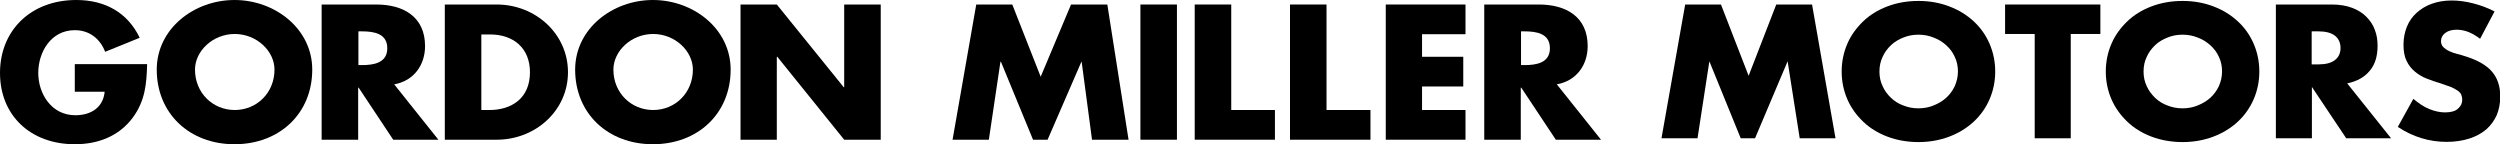
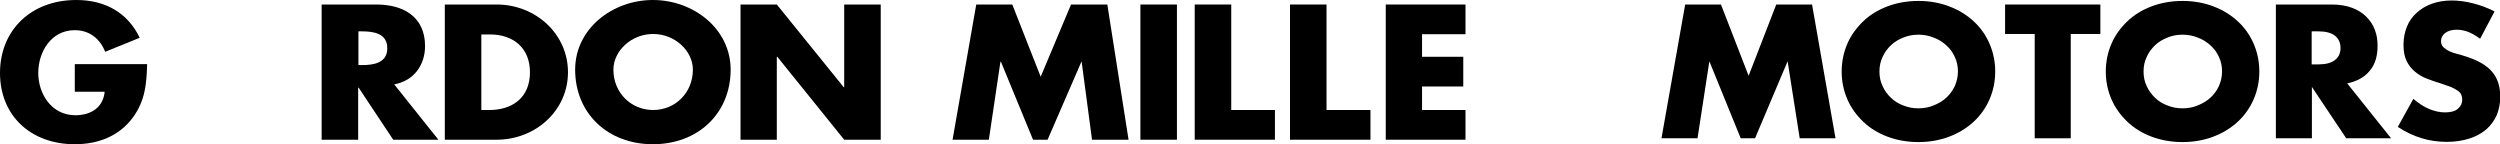
<svg xmlns="http://www.w3.org/2000/svg" width="260" height="15" viewBox="0 0 260 15" fill="none">
  <g clip-path="url(#clip0_2632_17462)">
    <path d="M172.794 14.381L175.259 0.469H178.981L181.856 7.882L184.731 0.469H188.454L190.893 14.381H187.17L185.912 6.375L182.524 14.381H181.035L177.774 6.375L176.542 14.381H172.794Z" fill="black" />
    <path d="M191.534 7.437C191.534 6.399 191.74 5.435 192.125 4.546C192.51 3.656 193.075 2.89 193.768 2.223C194.461 1.556 195.308 1.037 196.284 0.666C197.259 0.295 198.337 0.098 199.518 0.098C200.699 0.098 201.752 0.295 202.727 0.666C203.703 1.037 204.55 1.556 205.269 2.223C205.987 2.89 206.527 3.656 206.912 4.546C207.297 5.435 207.502 6.399 207.502 7.437C207.502 8.475 207.297 9.439 206.912 10.328C206.527 11.218 205.962 12.009 205.269 12.651C204.55 13.318 203.703 13.837 202.727 14.208C201.752 14.579 200.673 14.776 199.518 14.776C198.363 14.776 197.259 14.579 196.284 14.208C195.308 13.837 194.461 13.318 193.768 12.651C193.075 11.984 192.51 11.218 192.125 10.328C191.74 9.439 191.534 8.475 191.534 7.437ZM195.462 7.437C195.462 7.981 195.565 8.5 195.796 8.969C196.001 9.439 196.309 9.834 196.669 10.18C197.028 10.526 197.465 10.798 197.952 10.971C198.44 11.168 198.953 11.267 199.518 11.267C200.083 11.267 200.596 11.168 201.084 10.971C201.572 10.773 202.008 10.526 202.393 10.18C202.778 9.834 203.061 9.439 203.292 8.969C203.497 8.5 203.626 7.981 203.626 7.437C203.626 6.893 203.523 6.374 203.292 5.905C203.087 5.435 202.778 5.04 202.393 4.694C202.008 4.348 201.572 4.076 201.084 3.903C200.596 3.706 200.083 3.607 199.518 3.607C198.953 3.607 198.44 3.706 197.952 3.903C197.465 4.101 197.028 4.348 196.669 4.694C196.309 5.04 196.001 5.435 195.796 5.905C195.565 6.374 195.462 6.893 195.462 7.437Z" fill="black" />
    <path d="M215.357 3.533V14.381H211.609V3.533H208.529V0.469H218.438V3.533H215.357Z" fill="black" />
    <path d="M219.003 7.437C219.003 6.399 219.208 5.435 219.593 4.546C219.978 3.656 220.543 2.89 221.236 2.223C221.929 1.556 222.776 1.037 223.752 0.666C224.727 0.295 225.806 0.098 226.986 0.098C228.167 0.098 229.22 0.295 230.195 0.666C231.171 1.037 232.018 1.556 232.737 2.223C233.456 2.89 233.995 3.656 234.38 4.546C234.765 5.435 234.97 6.399 234.97 7.437C234.97 8.475 234.765 9.439 234.38 10.328C233.995 11.218 233.43 12.009 232.737 12.651C232.018 13.318 231.171 13.837 230.195 14.208C229.22 14.579 228.142 14.776 226.986 14.776C225.831 14.776 224.727 14.579 223.752 14.208C222.776 13.837 221.929 13.318 221.236 12.651C220.543 11.984 219.978 11.218 219.593 10.328C219.208 9.439 219.003 8.475 219.003 7.437ZM222.93 7.437C222.93 7.981 223.033 8.5 223.264 8.969C223.47 9.439 223.778 9.834 224.137 10.18C224.496 10.526 224.933 10.798 225.421 10.971C225.908 11.168 226.422 11.267 226.986 11.267C227.551 11.267 228.065 11.168 228.552 10.971C229.04 10.773 229.477 10.526 229.862 10.18C230.247 9.834 230.529 9.439 230.76 8.969C230.966 8.5 231.094 7.981 231.094 7.437C231.094 6.893 230.991 6.374 230.76 5.905C230.555 5.435 230.247 5.04 229.862 4.694C229.477 4.348 229.04 4.076 228.552 3.903C228.065 3.706 227.551 3.607 226.986 3.607C226.422 3.607 225.908 3.706 225.421 3.903C224.933 4.101 224.496 4.348 224.137 4.694C223.778 5.04 223.47 5.435 223.264 5.905C223.033 6.374 222.93 6.893 222.93 7.437Z" fill="black" />
    <path d="M248.679 14.381H244.007L240.438 9.044V14.381H236.69V0.469H242.518C243.313 0.469 244.032 0.592 244.623 0.815C245.213 1.037 245.727 1.358 246.112 1.754C246.497 2.149 246.805 2.594 246.984 3.113C247.19 3.632 247.267 4.176 247.267 4.769C247.267 5.831 247.01 6.696 246.471 7.339C245.932 8.006 245.162 8.451 244.109 8.673L248.653 14.357L248.679 14.381ZM240.413 6.696H241.131C241.876 6.696 242.441 6.548 242.826 6.251C243.211 5.955 243.416 5.535 243.416 4.991C243.416 4.447 243.211 4.003 242.826 3.706C242.441 3.409 241.85 3.261 241.131 3.261H240.413V6.696Z" fill="black" />
    <path d="M257.921 4.029C257.51 3.708 257.099 3.486 256.688 3.313C256.278 3.164 255.893 3.09 255.508 3.09C255.02 3.09 254.635 3.189 254.327 3.412C254.019 3.634 253.865 3.931 253.865 4.276C253.865 4.524 253.942 4.721 254.096 4.894C254.25 5.043 254.455 5.191 254.712 5.314C254.968 5.438 255.251 5.537 255.559 5.611C255.867 5.685 256.175 5.784 256.483 5.883C257.715 6.278 258.614 6.797 259.179 7.464C259.743 8.132 260.026 8.972 260.026 10.034C260.026 10.751 259.897 11.393 259.666 11.962C259.41 12.53 259.05 13.024 258.588 13.444C258.1 13.865 257.51 14.186 256.817 14.408C256.124 14.631 255.328 14.754 254.455 14.754C252.632 14.754 250.938 14.235 249.372 13.197L250.989 10.281C251.554 10.751 252.093 11.122 252.658 11.344C253.197 11.566 253.762 11.69 254.275 11.69C254.891 11.69 255.354 11.566 255.636 11.295C255.944 11.023 256.072 10.726 256.072 10.38C256.072 10.183 256.021 9.985 255.97 9.837C255.893 9.688 255.764 9.54 255.585 9.417C255.405 9.293 255.174 9.169 254.891 9.046C254.609 8.947 254.25 8.823 253.839 8.675C253.351 8.527 252.889 8.379 252.401 8.181C251.939 8.008 251.528 7.761 251.169 7.464C250.81 7.168 250.502 6.797 250.296 6.352C250.065 5.907 249.963 5.339 249.963 4.647C249.963 3.955 250.091 3.337 250.322 2.769C250.553 2.201 250.887 1.731 251.323 1.336C251.76 0.94 252.273 0.619 252.889 0.397C253.505 0.174 254.198 0.051 254.968 0.051C255.687 0.051 256.432 0.15 257.202 0.347C257.972 0.545 258.716 0.817 259.435 1.188L257.946 4.005L257.921 4.029Z" fill="black" />
    <path d="M15.3 6.672C15.249 8.723 15.095 10.478 13.811 12.232C12.374 14.16 10.217 15 7.778 15C3.183 15 0 12.01 0 7.586C0 3.163 3.209 0 7.932 0C10.936 0 13.272 1.31 14.53 3.929L10.936 5.387C10.423 4.053 9.319 3.138 7.778 3.138C5.288 3.138 3.979 5.437 3.979 7.586C3.979 9.736 5.34 11.985 7.83 11.985C9.473 11.985 10.731 11.17 10.885 9.539H7.778V6.672H15.3Z" fill="black" />
-     <path d="M32.474 7.241C32.474 11.787 29.086 15 24.388 15C19.69 15 16.301 11.787 16.301 7.241C16.301 2.99 20.178 0 24.388 0C28.598 0 32.474 2.99 32.474 7.241ZM20.28 7.241C20.28 9.662 22.129 11.441 24.413 11.441C26.698 11.441 28.547 9.662 28.547 7.241C28.547 5.313 26.698 3.534 24.413 3.534C22.129 3.534 20.28 5.313 20.28 7.241Z" fill="black" />
    <path d="M45.618 14.53H40.894L37.3 9.118H37.249V14.53H33.45V0.469H39.123C41.998 0.469 44.206 1.778 44.206 4.793C44.206 6.721 43.077 8.401 40.997 8.772L45.592 14.53H45.618ZM37.275 6.77H37.634C38.866 6.77 40.278 6.548 40.278 5.016C40.278 3.484 38.892 3.261 37.634 3.261H37.275V6.77Z" fill="black" />
    <path d="M46.26 0.469H51.651C55.707 0.469 59.07 3.533 59.07 7.512C59.07 11.49 55.707 14.53 51.651 14.53H46.26V0.469ZM50.059 11.441H50.906C53.165 11.441 55.116 10.255 55.116 7.512C55.116 4.991 53.396 3.582 50.958 3.582H50.059V11.441Z" fill="black" />
    <path d="M75.987 7.241C75.987 11.787 72.599 15 67.901 15C63.203 15 59.815 11.787 59.815 7.241C59.815 2.99 63.691 0 67.901 0C72.111 0 75.987 2.99 75.987 7.241ZM63.794 7.241C63.794 9.662 65.642 11.441 67.927 11.441C70.211 11.441 72.06 9.662 72.06 7.241C72.06 5.313 70.211 3.534 67.927 3.534C65.642 3.534 63.794 5.313 63.794 7.241Z" fill="black" />
    <path d="M77.014 0.469H80.788L87.745 9.068H87.796V0.469H91.596V14.53H87.796L80.839 5.905H80.788V14.53H77.014V0.469Z" fill="black" />
    <path d="M101.53 0.469H105.278L108.231 7.981L111.388 0.469H115.162L117.37 14.53H113.57L112.492 6.424H112.466L108.949 14.53H107.435L104.098 6.424H104.046L102.84 14.53H99.066L101.53 0.469Z" fill="black" />
    <path d="M122.401 0.469H118.602V14.53H122.401V0.469Z" fill="black" />
    <path d="M128.049 11.441H132.593V14.53H124.25V0.469H128.049V11.441Z" fill="black" />
    <path d="M137.958 11.441H142.528V14.53H134.159V0.469H137.958V11.441Z" fill="black" />
    <path d="M147.893 3.558V5.905H152.18V8.994H147.893V11.441H152.411V14.53H144.119V0.469H152.411V3.558H147.893Z" fill="black" />
-     <path d="M166.53 14.53H161.807L158.213 9.118H158.161V14.53H154.362V0.469H160.035C162.911 0.469 165.118 1.778 165.118 4.793C165.118 6.721 163.989 8.401 161.909 8.772L166.505 14.53H166.53ZM158.187 6.77H158.546C159.779 6.77 161.191 6.548 161.191 5.016C161.191 3.484 159.804 3.261 158.546 3.261H158.187V6.77Z" fill="black" />
  </g>
  <defs>
    <clipPath id="clip0_2632_17462">
      <rect width="260" height="15" fill="white" />
    </clipPath>
  </defs>
</svg>